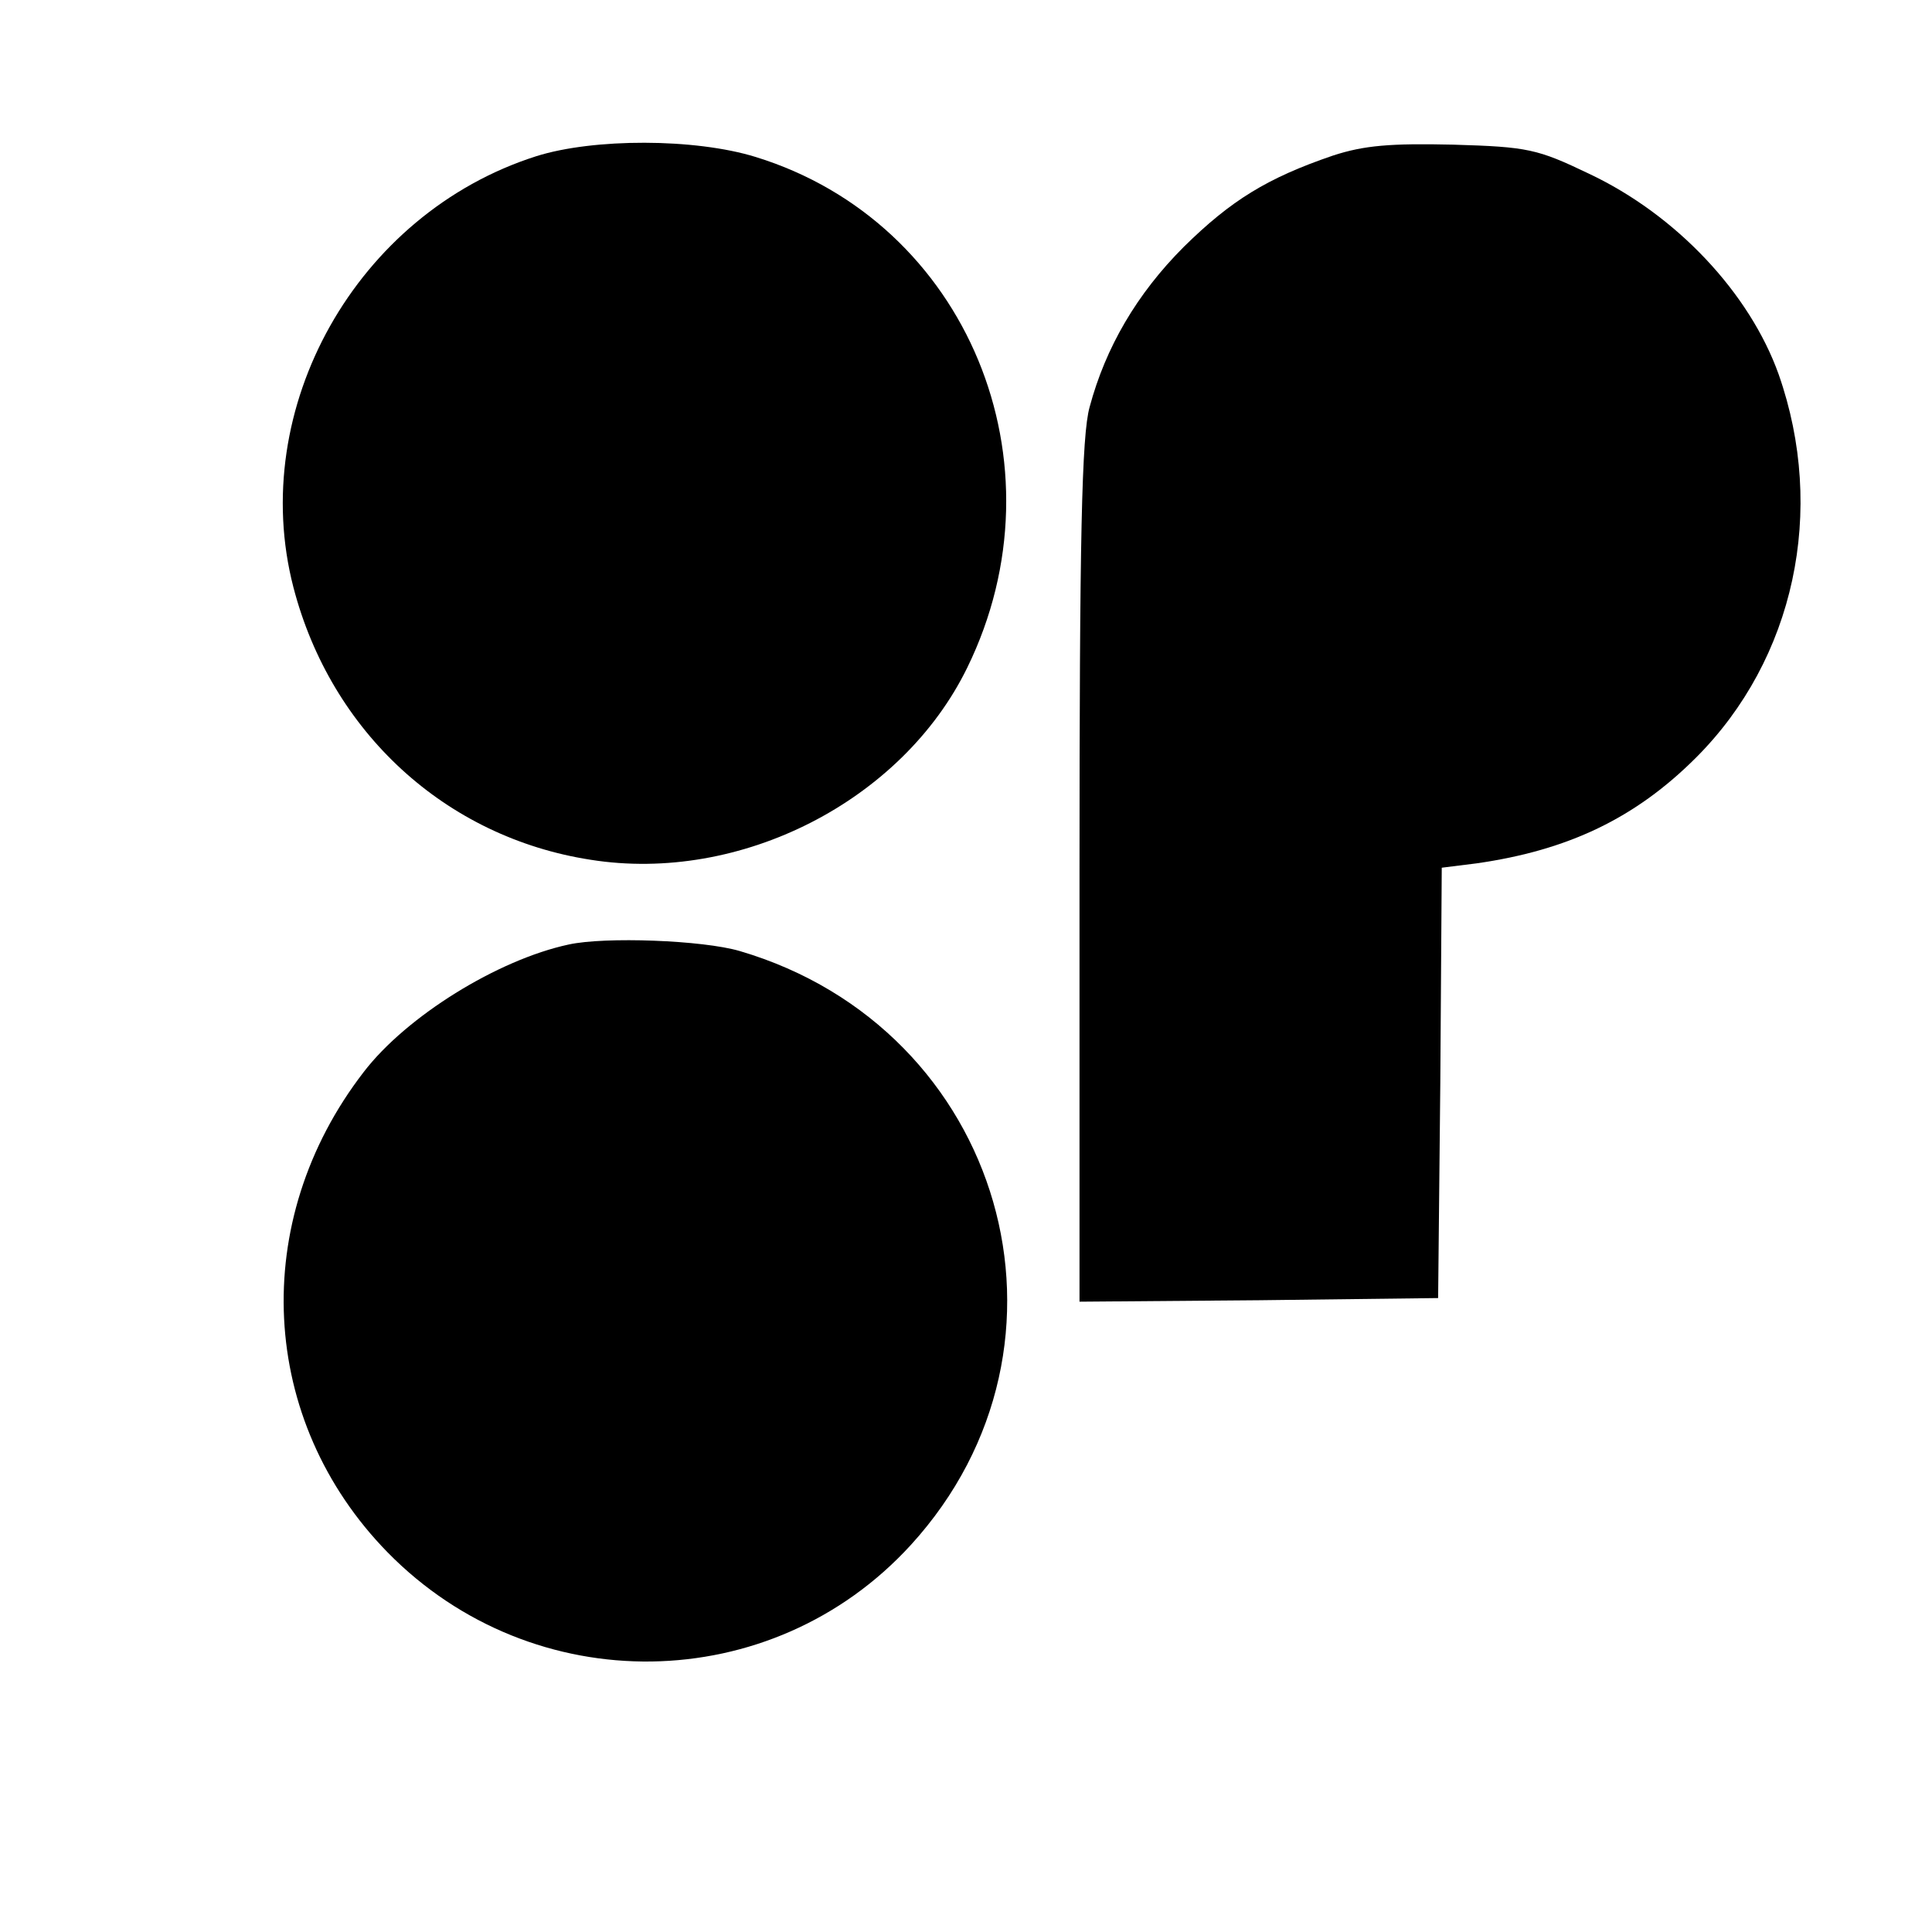
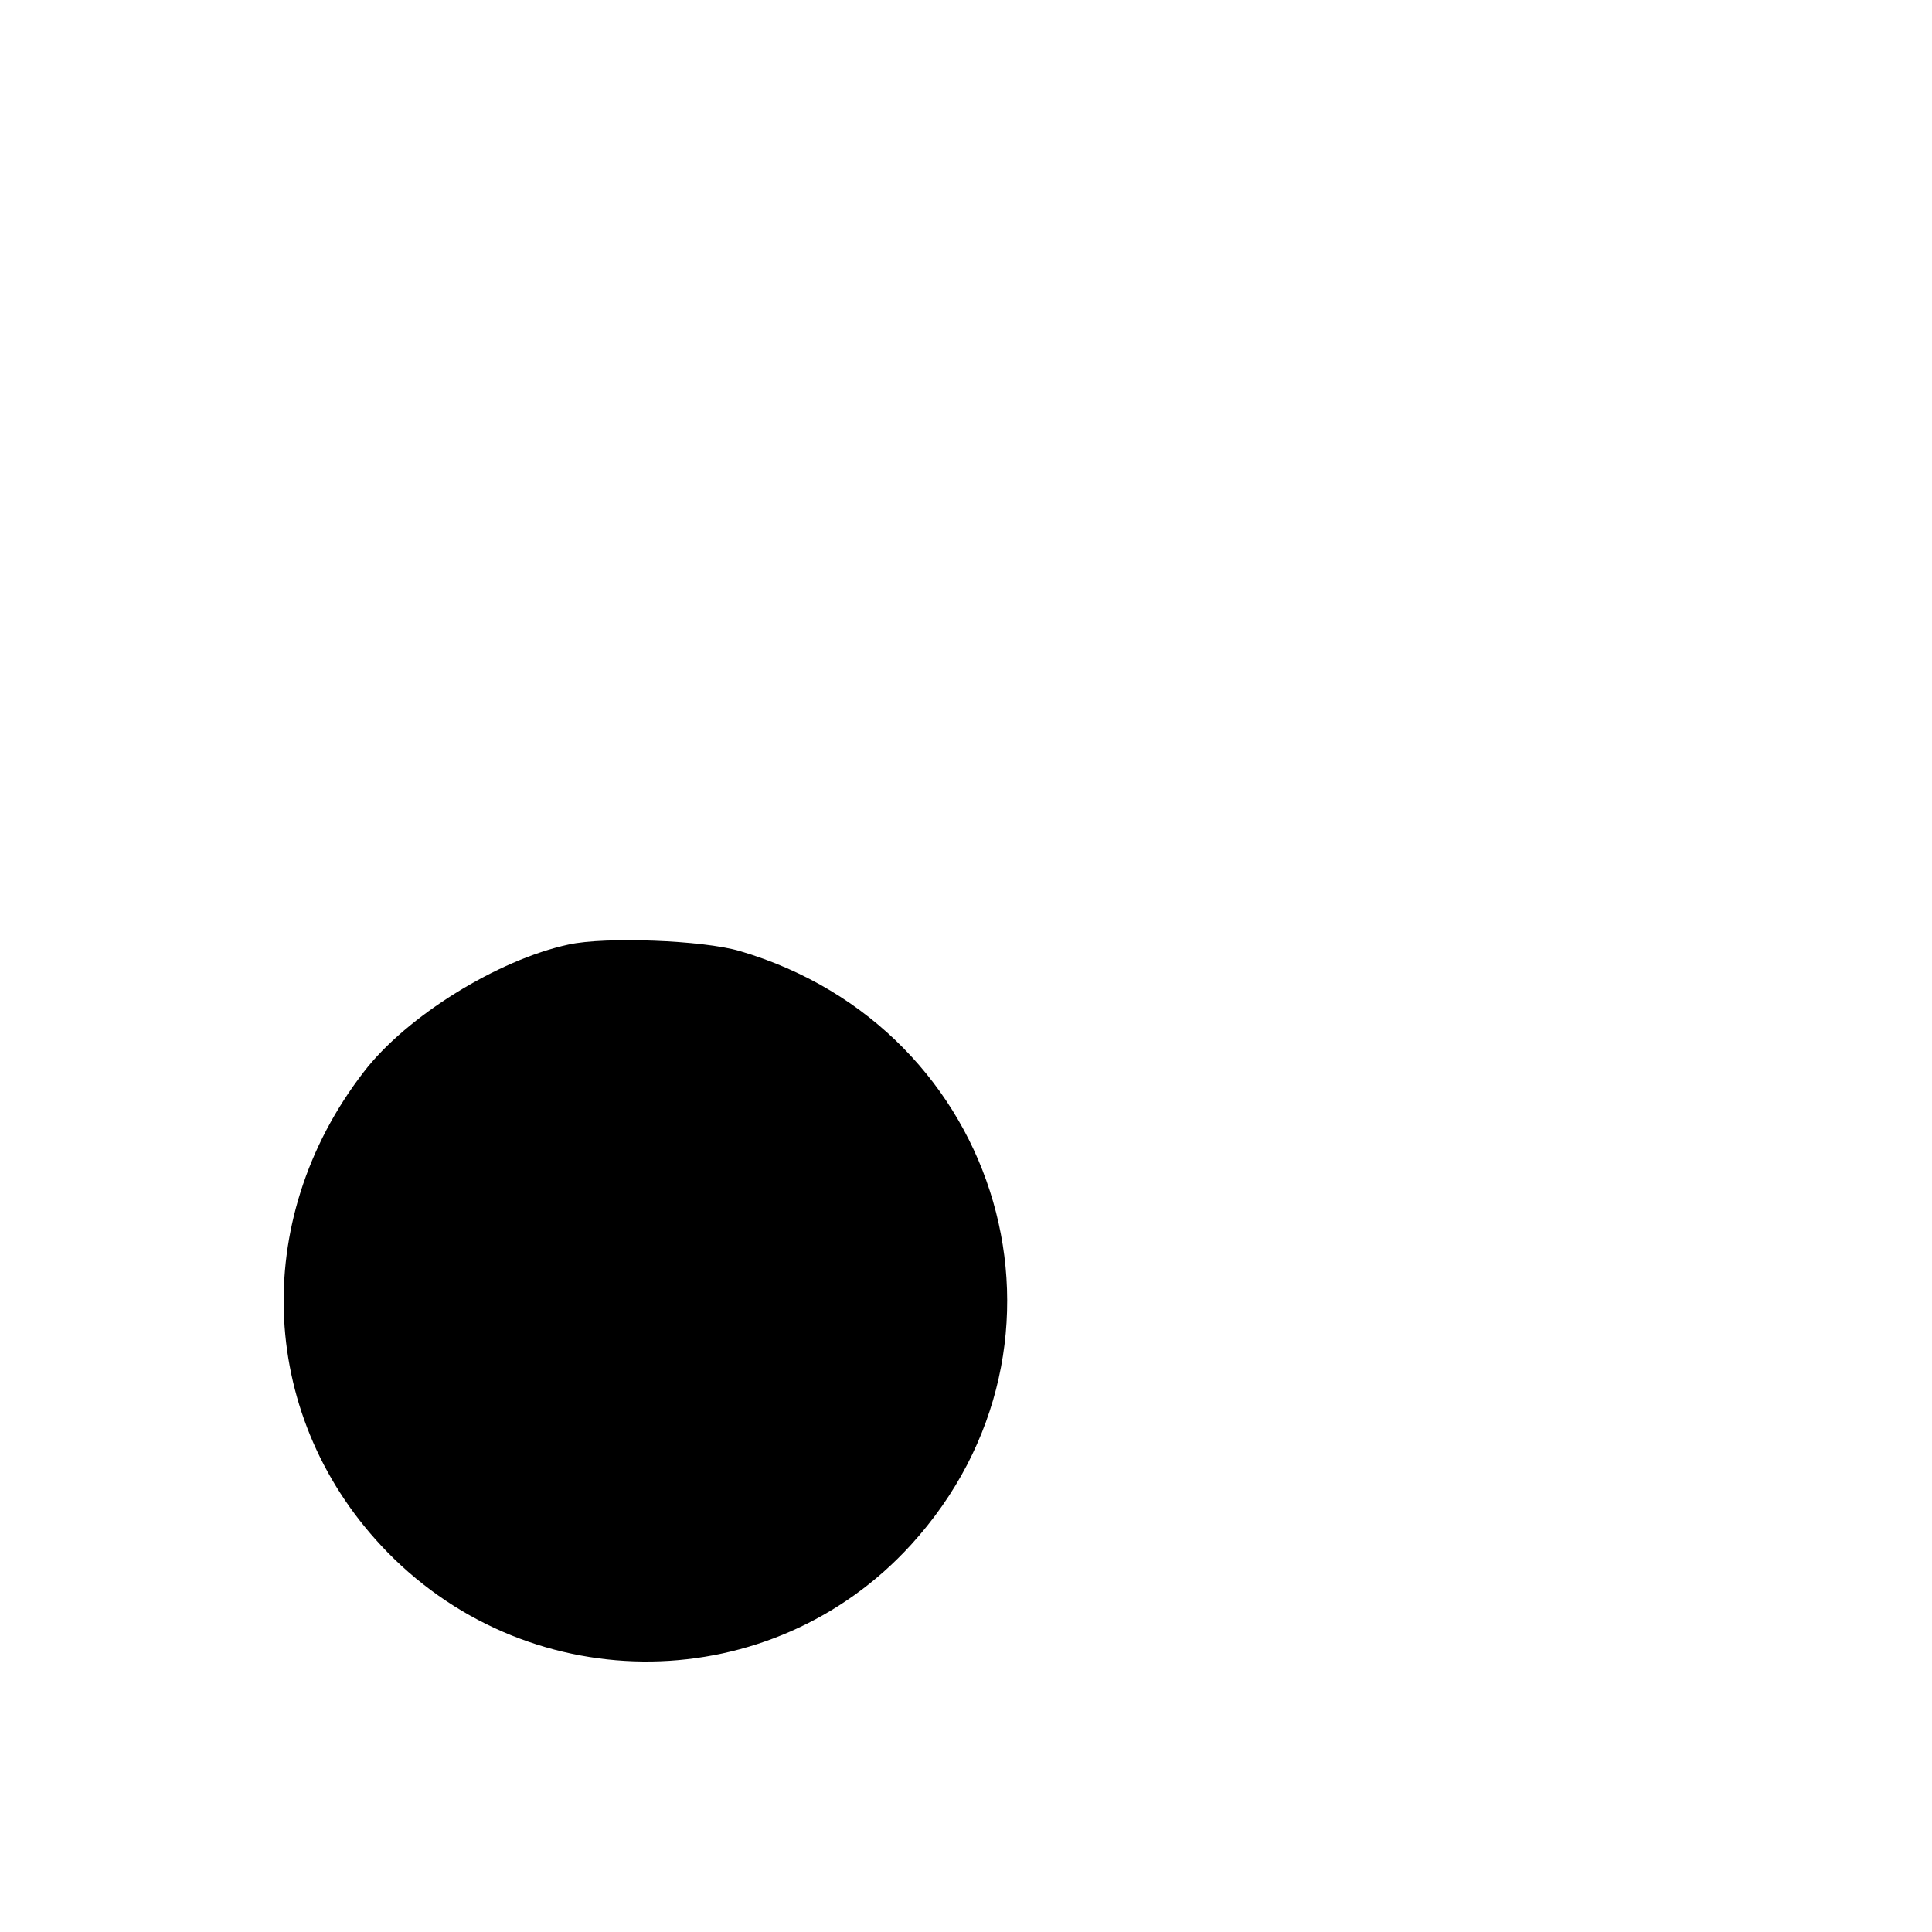
<svg xmlns="http://www.w3.org/2000/svg" version="1.0" width="16pt" height="16pt" viewBox="0 0 16 16" preserveAspectRatio="xMidYMid meet">
  <g transform="translate(0,16) scale(0.006,-0.006)" fill="#000000" stroke="none">
-     <path d="M740 2451 c-248 -79 -399 -348 -335 -595 52 -200 210 -345 410 -376 207 -33 430 81 520 265 138 282 0 615 -292 705 -84 26 -224 26 -303 1z" />
-     <path d="M1840 2452 c-91 -31 -141 -62 -206 -126 -65 -65 -108 -139 -130 -221 -11 -39 -14 -180 -14 -643 l0 -592 248 2 247 3 3 297 2 297 48 6 c126 18 219 62 303 146 136 136 180 341 114 529 -40 112 -141 220 -262 277 -71 34 -84 37 -187 40 -87 2 -123 -1 -166 -15z" />
-     <path d="M785 1363 c-98 -21 -224 -99 -283 -176 -159 -206 -145 -481 33 -663 201 -205 530 -200 722 10 254 278 128 713 -236 820 -51 15 -186 20 -236 9z" />
+     <path d="M785 1363 c-98 -21 -224 -99 -283 -176 -159 -206 -145 -481 33 -663 201 -205 530 -200 722 10 254 278 128 713 -236 820 -51 15 -186 20 -236 9" />
  </g>
</svg>